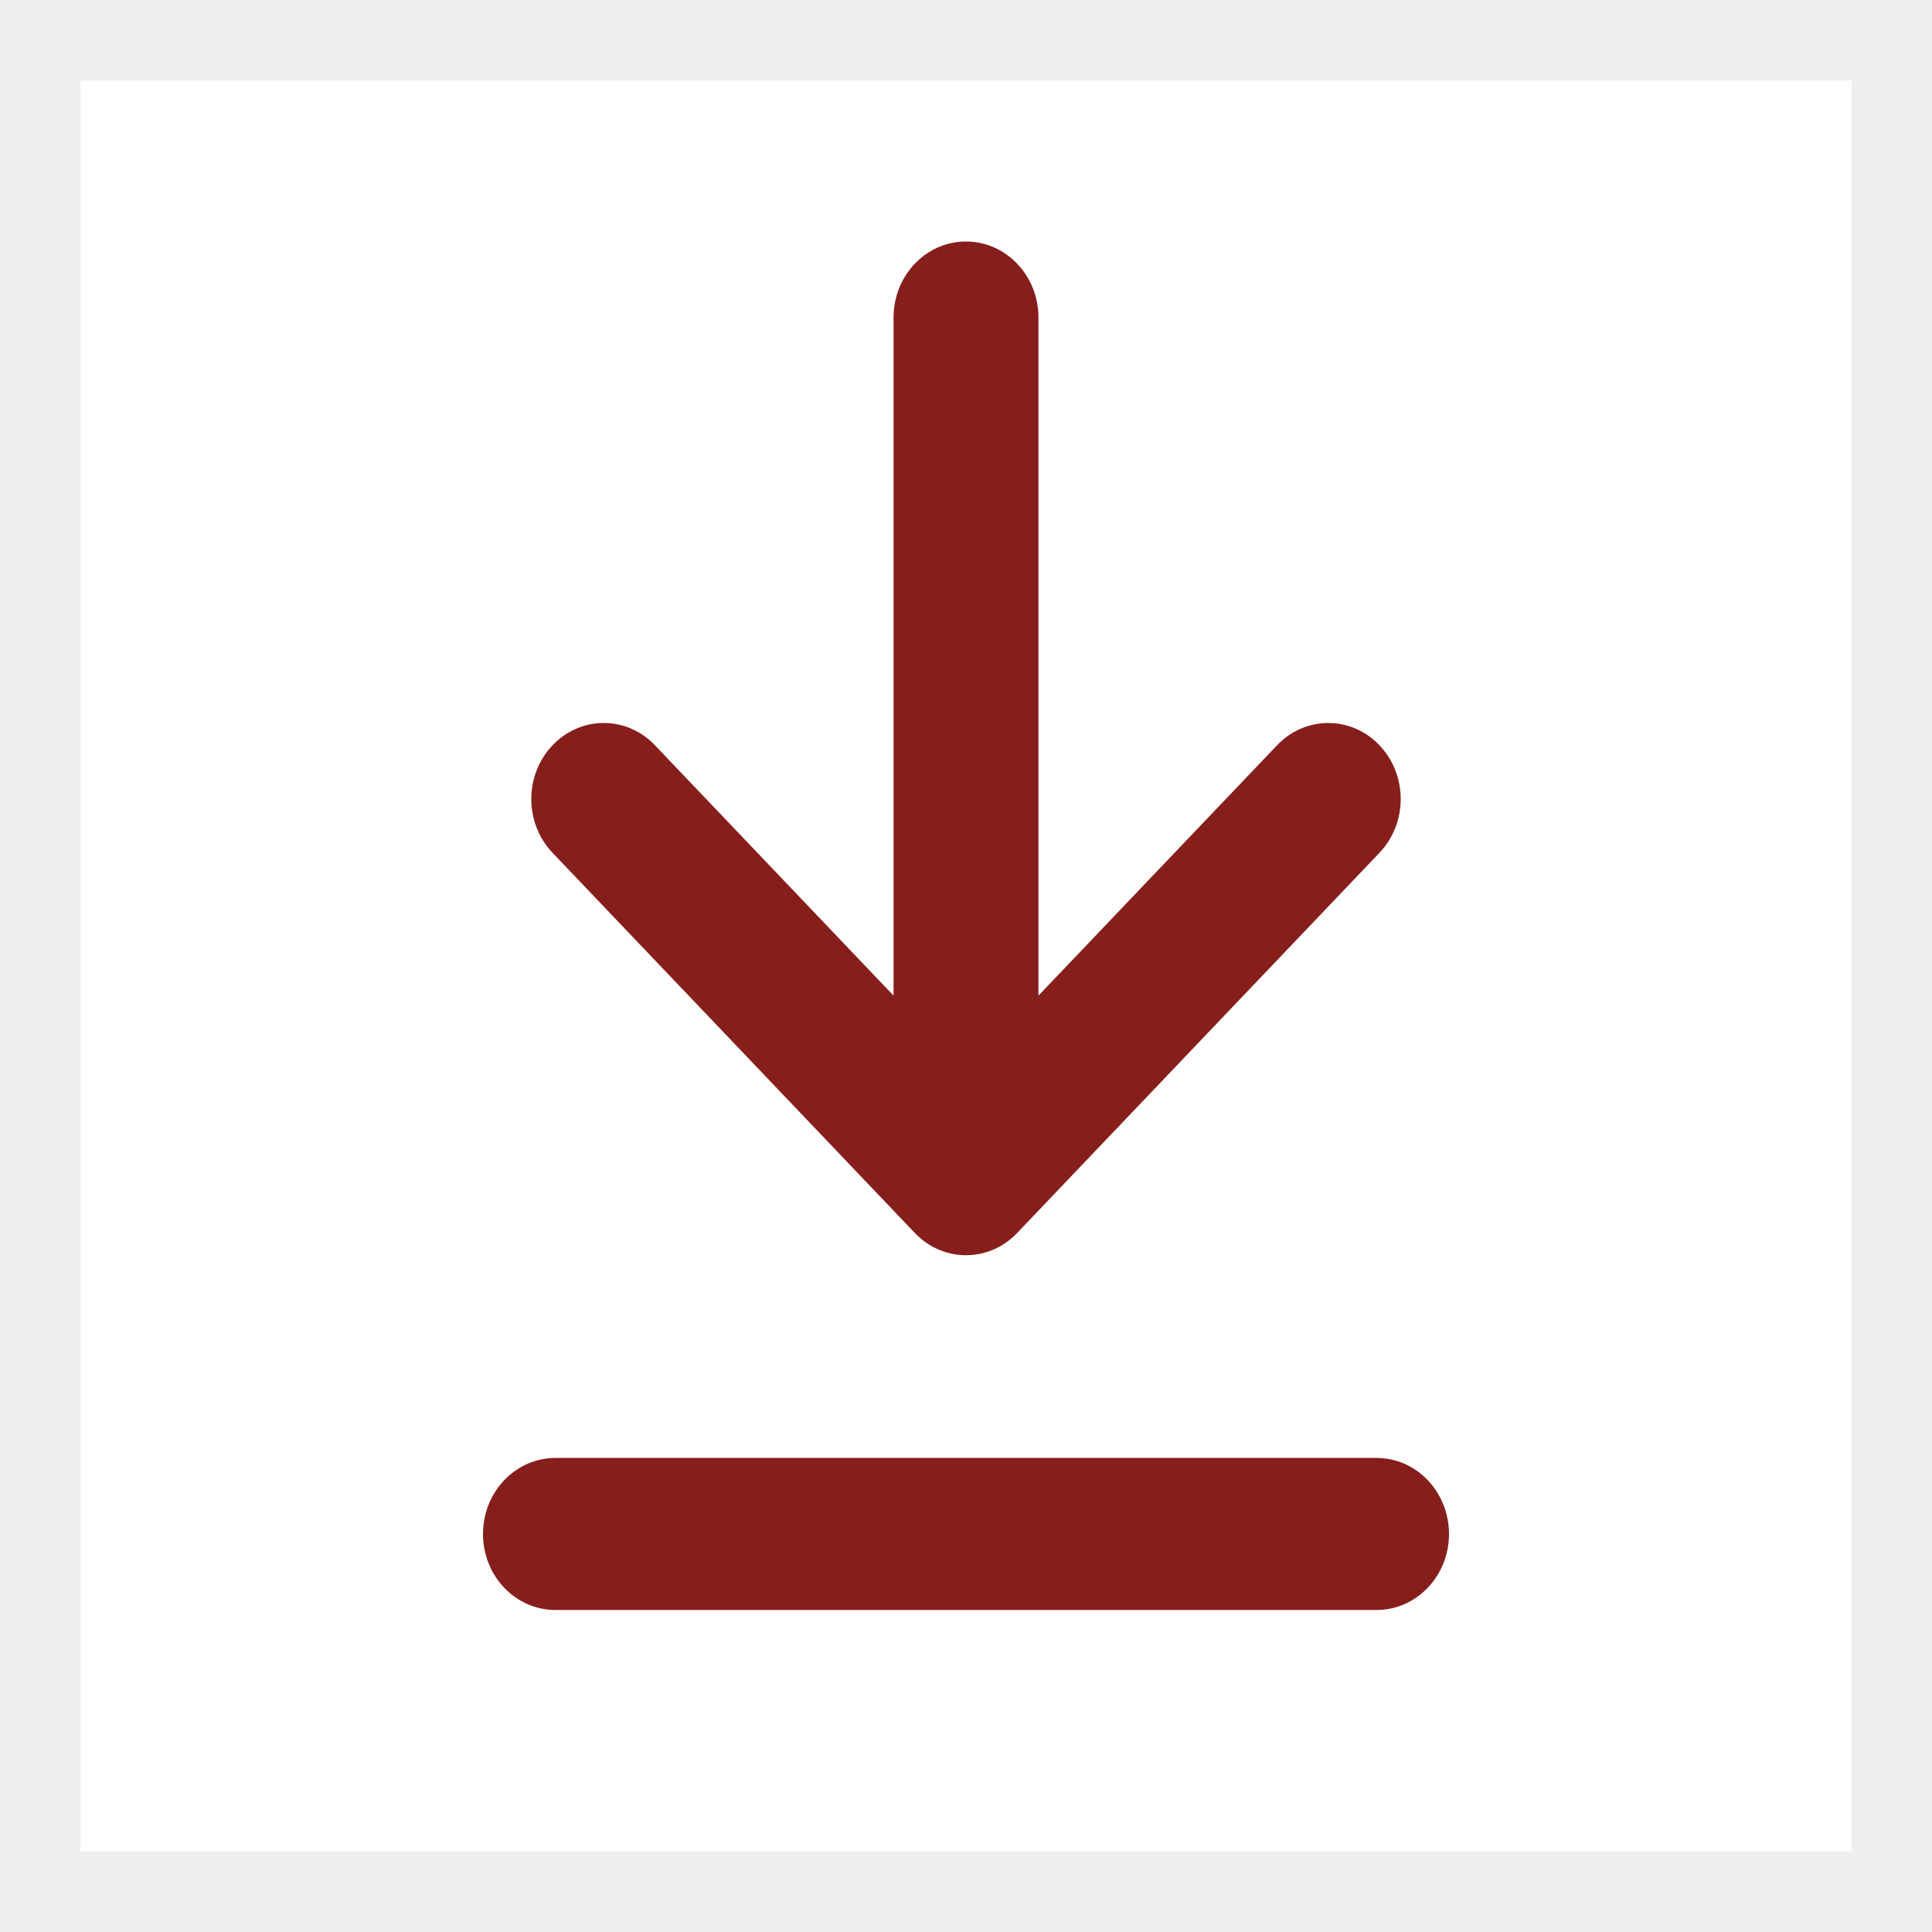
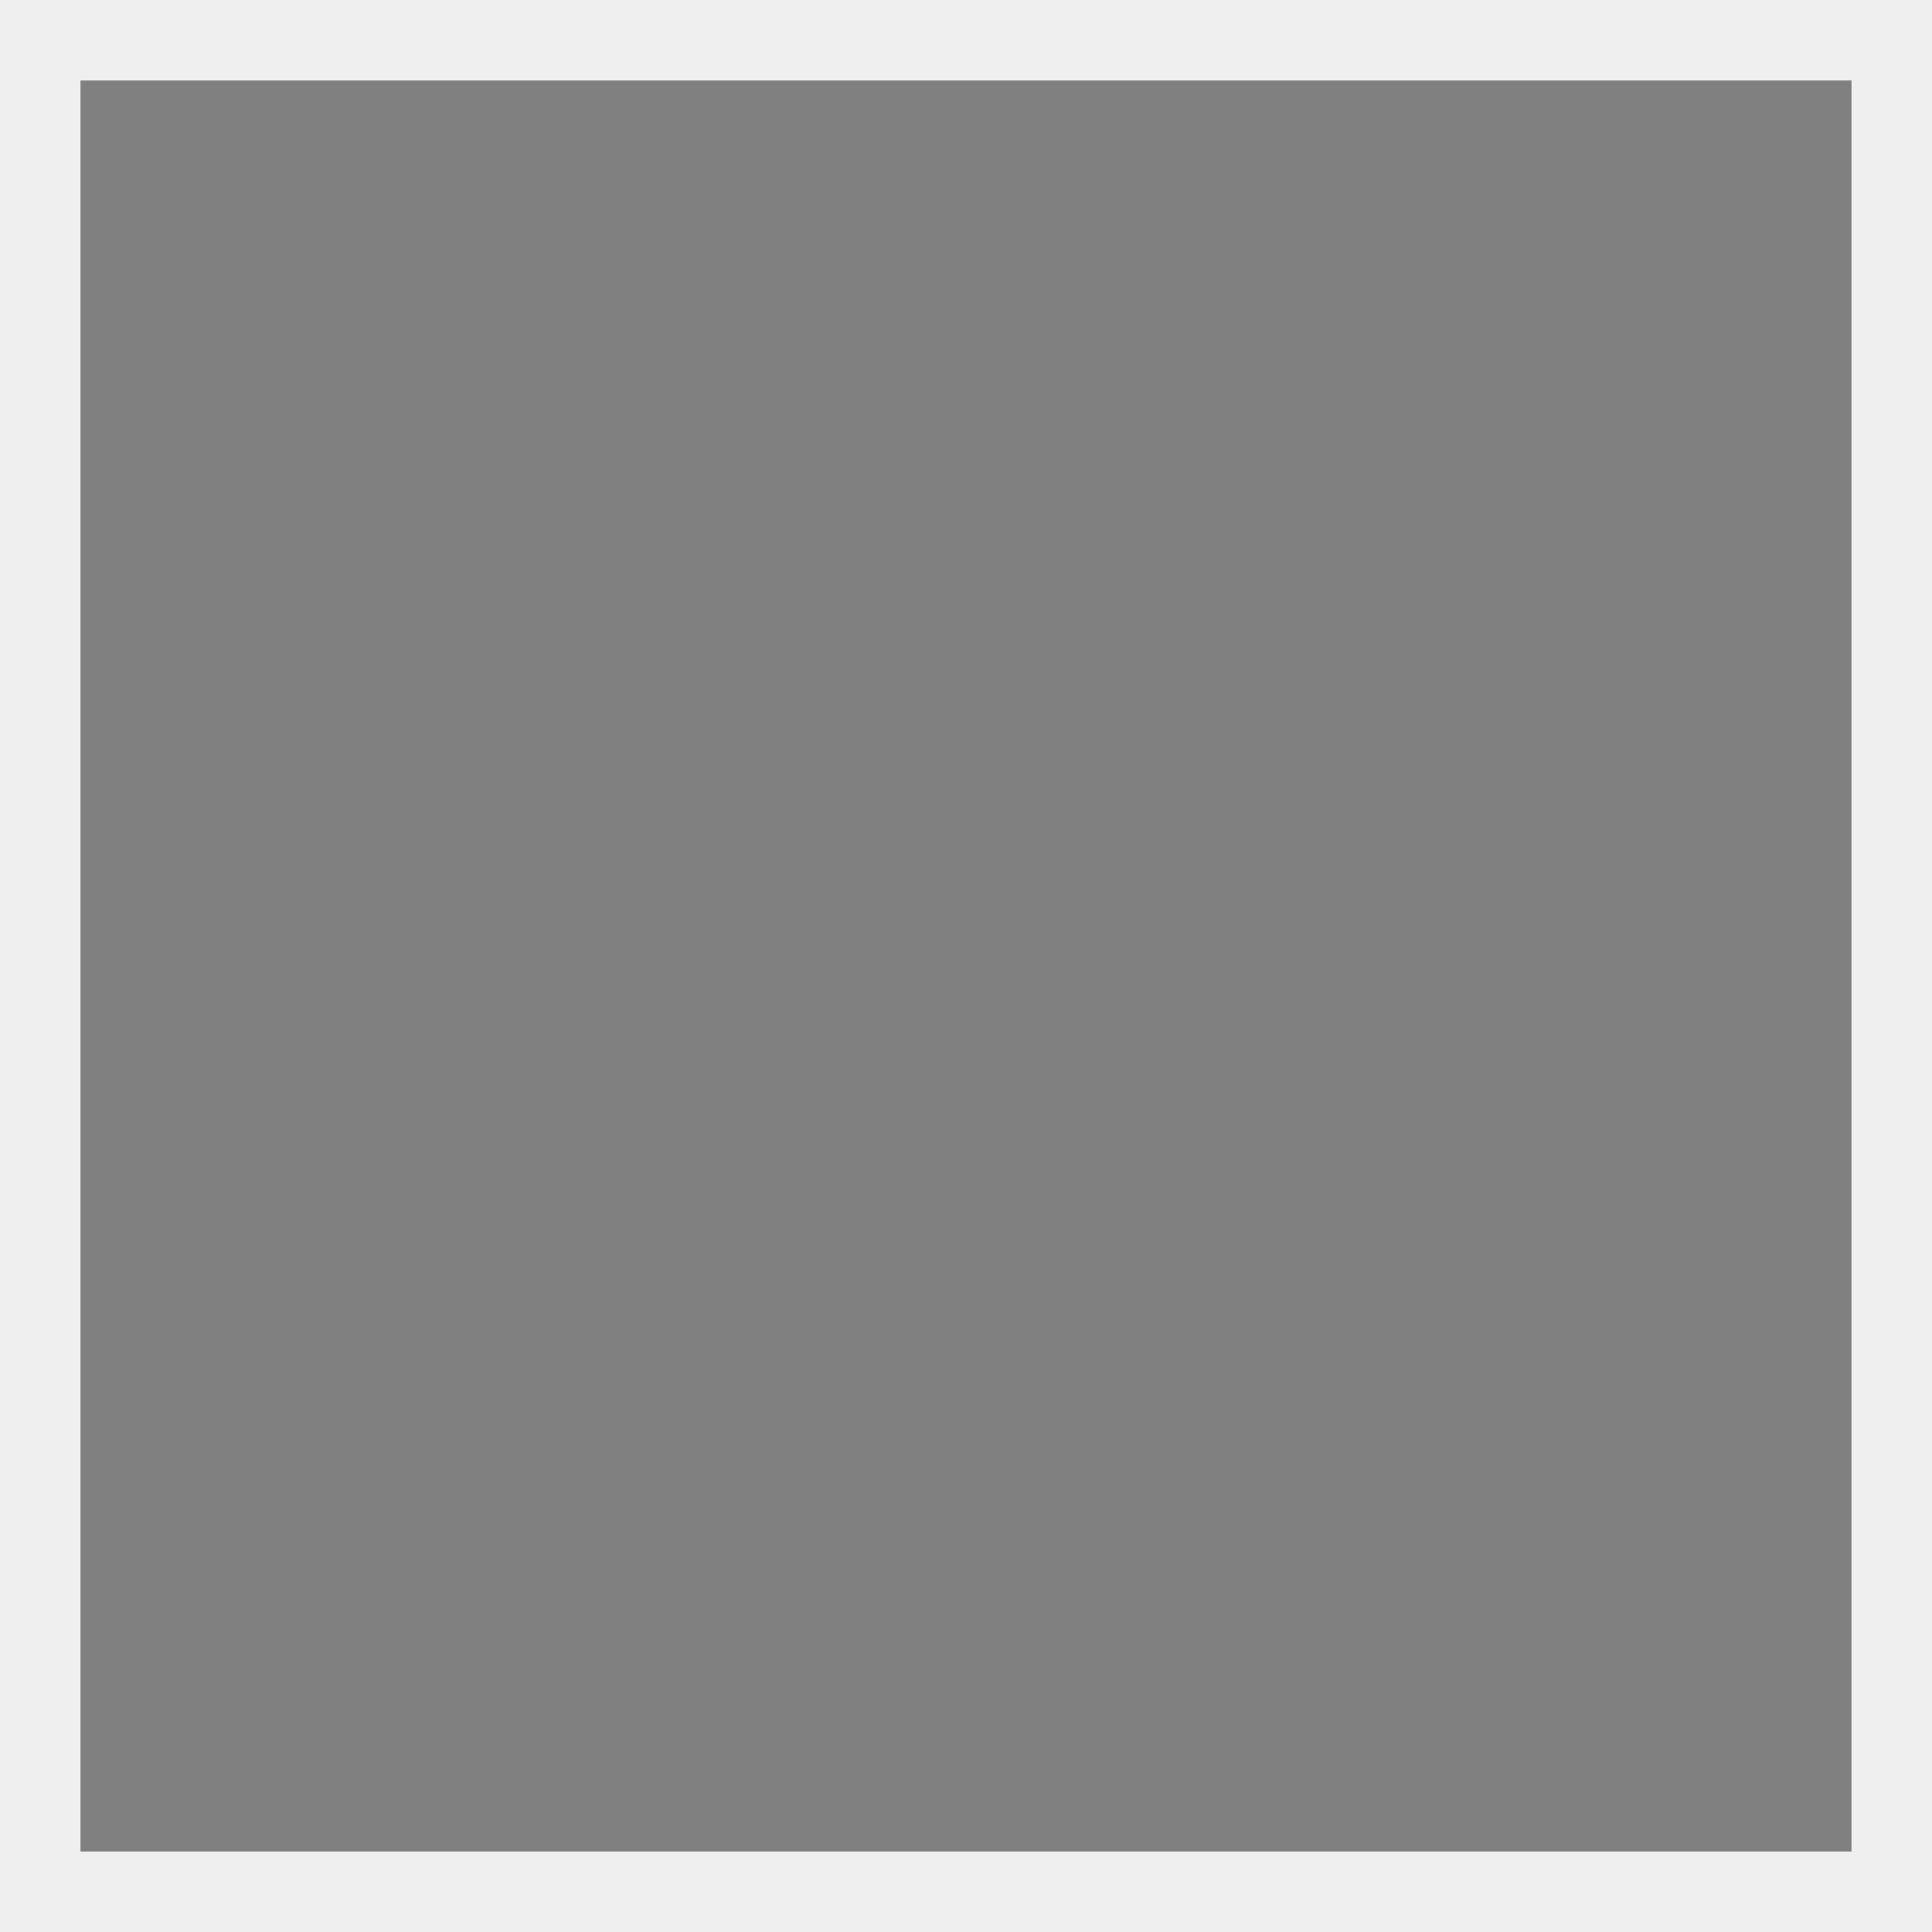
<svg xmlns="http://www.w3.org/2000/svg" width="24" height="24" viewBox="0 0 24 24" fill="none">
  <rect x="0" y="0" width="24" height="24" fill="#808080" stroke="none" />
-   <rect x="0.5" y="0.5" width="23" height="23" fill="white" />
-   <path fill-rule="evenodd" clip-rule="evenodd" d="M11.364 15.316C11.715 15.685 12.285 15.685 12.636 15.316L17.136 10.594C17.488 10.225 17.488 9.627 17.136 9.258C16.785 8.889 16.215 8.889 15.864 9.258L12.9 12.368V3.944C12.9 3.423 12.497 3 12 3C11.503 3 11.1 3.423 11.1 3.944V12.368L8.136 9.258C7.785 8.889 7.215 8.889 6.864 9.258C6.512 9.627 6.512 10.225 6.864 10.594L11.364 15.316ZM6.9 18.111C6.403 18.111 6 18.534 6 19.056C6 19.577 6.403 20 6.9 20H17.1C17.597 20 18 19.577 18 19.056C18 18.534 17.597 18.111 17.1 18.111H6.9Z" fill="#861F1C" />
  <rect x="0.5" y="0.5" width="23" height="23" stroke="#EFEFEF" />
</svg>